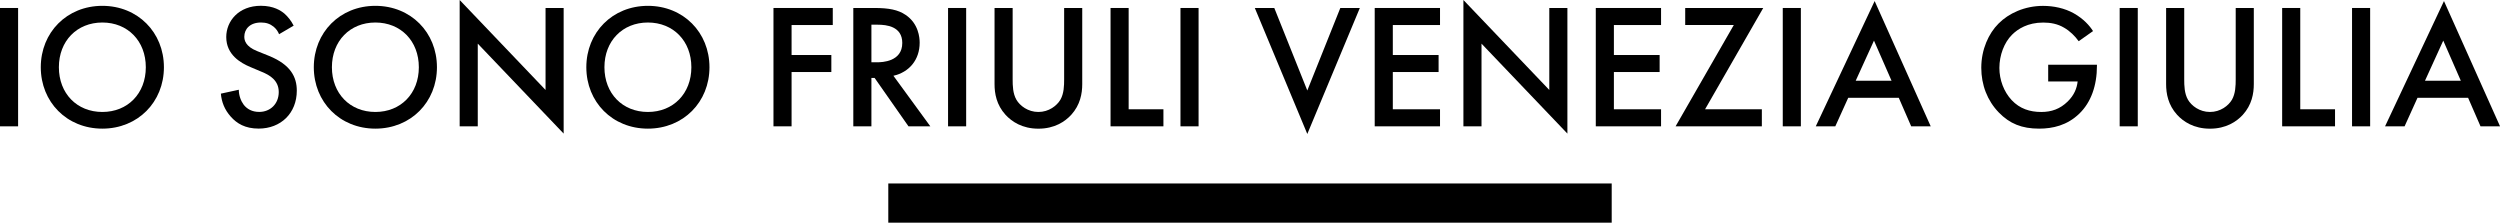
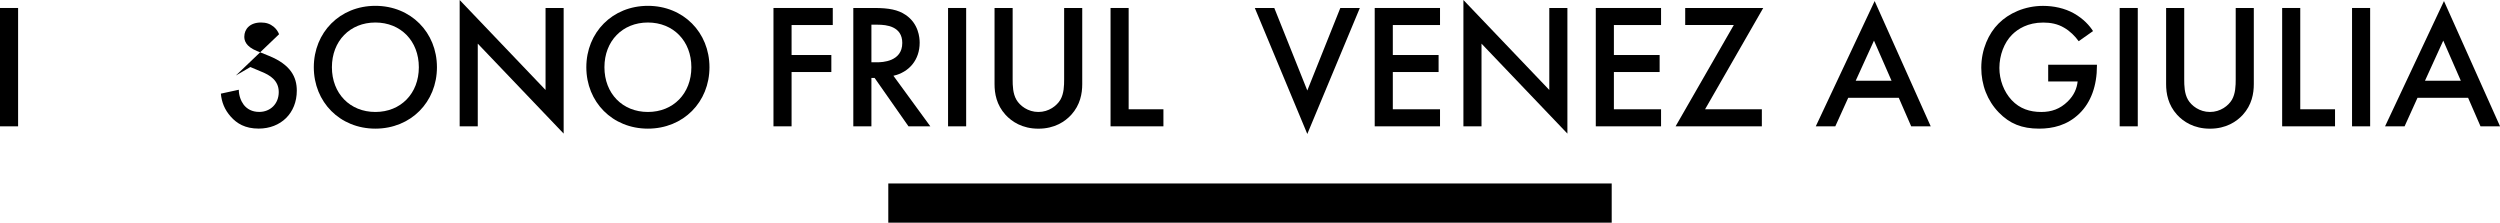
<svg xmlns="http://www.w3.org/2000/svg" id="Livello_1" viewBox="0 0 595.27 53.02">
  <rect y="1.9" width="4.31" height="28.18" />
-   <path d="M39.03,16.01c0,8.28-6.21,14.62-14.66,14.62s-14.66-6.34-14.66-14.62S15.92,1.39,24.37,1.39s14.66,6.34,14.66,14.62m-4.31,0c0-6.25-4.31-10.65-10.35-10.65s-10.35,4.39-10.35,10.65,4.31,10.65,10.35,10.65,10.35-4.39,10.35-10.65" />
-   <path d="M66.45,8.15c-.25-.63-.63-1.22-1.27-1.77-.89-.72-1.82-1.02-3.04-1.02-2.62,0-3.97,1.56-3.97,3.38,0,.85,.29,2.32,3.04,3.42l2.83,1.14c5.2,2.11,6.63,5.07,6.63,8.28,0,5.37-3.8,9.04-9.08,9.04-3.25,0-5.2-1.23-6.63-2.83-1.52-1.69-2.2-3.55-2.37-5.49l4.27-.93c0,1.39,.51,2.7,1.18,3.59,.8,1.01,1.99,1.69,3.68,1.69,2.62,0,4.65-1.9,4.65-4.73s-2.2-4.06-4.06-4.82l-2.7-1.14c-2.32-.97-5.74-2.92-5.74-7.14,0-3.8,2.96-7.44,8.24-7.44,3.04,0,4.77,1.14,5.66,1.9,.76,.68,1.56,1.65,2.15,2.83l-3.46,2.03Z" />
+   <path d="M66.45,8.15c-.25-.63-.63-1.22-1.27-1.77-.89-.72-1.82-1.02-3.04-1.02-2.62,0-3.97,1.56-3.97,3.38,0,.85,.29,2.32,3.04,3.42l2.83,1.14c5.2,2.11,6.63,5.07,6.63,8.28,0,5.37-3.8,9.04-9.08,9.04-3.25,0-5.2-1.23-6.63-2.83-1.52-1.69-2.2-3.55-2.37-5.49l4.27-.93c0,1.39,.51,2.7,1.18,3.59,.8,1.01,1.99,1.69,3.68,1.69,2.62,0,4.65-1.9,4.65-4.73s-2.2-4.06-4.06-4.82l-2.7-1.14l-3.46,2.03Z" />
  <path d="M104.04,16.01c0,8.28-6.21,14.62-14.66,14.62s-14.66-6.34-14.66-14.62,6.21-14.62,14.66-14.62,14.66,6.34,14.66,14.62m-4.31,0c0-6.25-4.31-10.65-10.35-10.65s-10.35,4.39-10.35,10.65,4.31,10.65,10.35,10.65,10.35-4.39,10.35-10.65" />
  <polygon points="109.45 30.08 109.45 0 129.9 21.42 129.9 1.9 134.21 1.9 134.21 31.81 113.76 10.39 113.76 30.08 109.45 30.08" />
  <path d="M168.93,16.01c0,8.28-6.21,14.62-14.66,14.62s-14.66-6.34-14.66-14.62,6.21-14.62,14.66-14.62,14.66,6.34,14.66,14.62m-4.31,0c0-6.25-4.31-10.65-10.35-10.65s-10.35,4.39-10.35,10.65,4.31,10.65,10.35,10.65,10.35-4.39,10.35-10.65" />
  <polygon points="198.29 5.96 188.48 5.96 188.48 13.1 197.95 13.1 197.95 17.15 188.48 17.15 188.48 30.08 184.17 30.08 184.17 1.9 198.29 1.9 198.29 5.96" />
  <path d="M208.21,1.9c3.42,0,5.62,.42,7.43,1.65,3.08,2.07,3.34,5.41,3.34,6.63,0,4.06-2.49,7.01-6.25,7.86l8.79,12.04h-5.2l-8.07-11.53h-.76v11.53h-4.31V1.9h5.03Zm-.72,12.93h1.35c1.18,0,6-.13,6-4.6,0-3.97-3.76-4.35-5.87-4.35h-1.48V14.83Z" />
  <rect x="225.74" y="1.9" width="4.31" height="28.18" />
  <path d="M241.12,1.9V18.88c0,1.52,.04,3.38,.89,4.86,.84,1.44,2.75,2.92,5.24,2.92s4.39-1.48,5.24-2.92c.85-1.48,.89-3.34,.89-4.86V1.9h4.31V20.03c0,2.24-.47,4.94-2.62,7.31-1.48,1.61-3.97,3.3-7.82,3.3s-6.34-1.69-7.82-3.3c-2.16-2.37-2.62-5.07-2.62-7.31V1.9h4.31Z" />
  <polygon points="268.74 1.9 268.74 26.02 277.02 26.02 277.02 30.08 264.43 30.08 264.43 1.9 268.74 1.9" />
-   <rect x="281.08" y="1.9" width="4.31" height="28.18" />
  <polygon points="303.42 1.9 311.28 21.55 319.14 1.9 323.79 1.9 311.28 31.9 298.78 1.9 303.42 1.9" />
  <polygon points="342.88 5.96 331.64 5.96 331.64 13.1 342.54 13.1 342.54 17.15 331.64 17.15 331.64 26.02 342.88 26.02 342.88 30.08 327.33 30.08 327.33 1.9 342.88 1.9 342.88 5.96" />
  <polygon points="348.45 30.08 348.45 0 368.9 21.42 368.9 1.9 373.21 1.9 373.21 31.81 352.76 10.39 352.76 30.08 348.45 30.08" />
  <polygon points="395.51 5.96 384.28 5.96 384.28 13.1 395.17 13.1 395.17 17.15 384.28 17.15 384.28 26.02 395.51 26.02 395.51 30.08 379.97 30.08 379.97 1.9 395.51 1.9 395.51 5.96" />
  <polygon points="405.99 26.02 419.51 26.02 419.51 30.08 398.97 30.08 412.83 5.96 401.26 5.96 401.26 1.9 419.84 1.9 405.99 26.02" />
-   <rect x="424.49" y="1.9" width="4.31" height="28.18" />
  <path d="M452.12,23.28h-12.04l-3.08,6.8h-4.65L446.37,.25l13.35,29.83h-4.65l-2.96-6.8Zm-1.73-4.06l-4.18-9.55-4.35,9.55h8.53Z" />
  <path d="M487.68,15.42h11.62v.21c0,4.82-1.44,8.75-4.18,11.41-2.91,2.83-6.38,3.59-9.59,3.59-4.1,0-7.01-1.18-9.59-3.84-2.75-2.83-4.18-6.59-4.18-10.65,0-4.39,1.77-8.2,4.1-10.52,2.41-2.45,6.25-4.22,10.6-4.22,2.54,0,5.15,.55,7.35,1.78,2.32,1.31,3.76,2.96,4.56,4.22l-3.42,2.41c-.84-1.18-2.11-2.45-3.46-3.21-1.56-.93-3.25-1.23-4.99-1.23-3.67,0-6.04,1.52-7.43,2.91-1.86,1.86-3,4.86-3,7.9,0,2.83,1.06,5.66,2.92,7.65,1.94,2.07,4.35,2.83,7.05,2.83,2.45,0,4.48-.72,6.29-2.49,1.56-1.52,2.2-3.17,2.37-4.77h-7.01v-3.97Z" />
  <rect x="504.71" y="1.9" width="4.31" height="28.18" />
  <path d="M520.08,1.9V18.88c0,1.52,.04,3.38,.89,4.86,.84,1.44,2.75,2.92,5.24,2.92s4.39-1.48,5.24-2.92c.84-1.48,.89-3.34,.89-4.86V1.9h4.31V20.03c0,2.24-.47,4.94-2.62,7.31-1.48,1.61-3.97,3.3-7.82,3.3s-6.34-1.69-7.82-3.3c-2.15-2.37-2.62-5.07-2.62-7.31V1.9h4.31Z" />
  <polygon points="547.71 1.9 547.71 26.02 555.99 26.02 555.99 30.08 543.4 30.08 543.4 1.9 547.71 1.9" />
  <rect x="560.04" y="1.9" width="4.31" height="28.18" />
  <path d="M587.67,23.28h-12.04l-3.08,6.8h-4.65L581.93,.25l13.35,29.83h-4.65l-2.96-6.8Zm-1.73-4.06l-4.18-9.55-4.35,9.55h8.53Z" />
  <rect x="211.51" y="43.68" width="172.25" height="9.34" />
</svg>